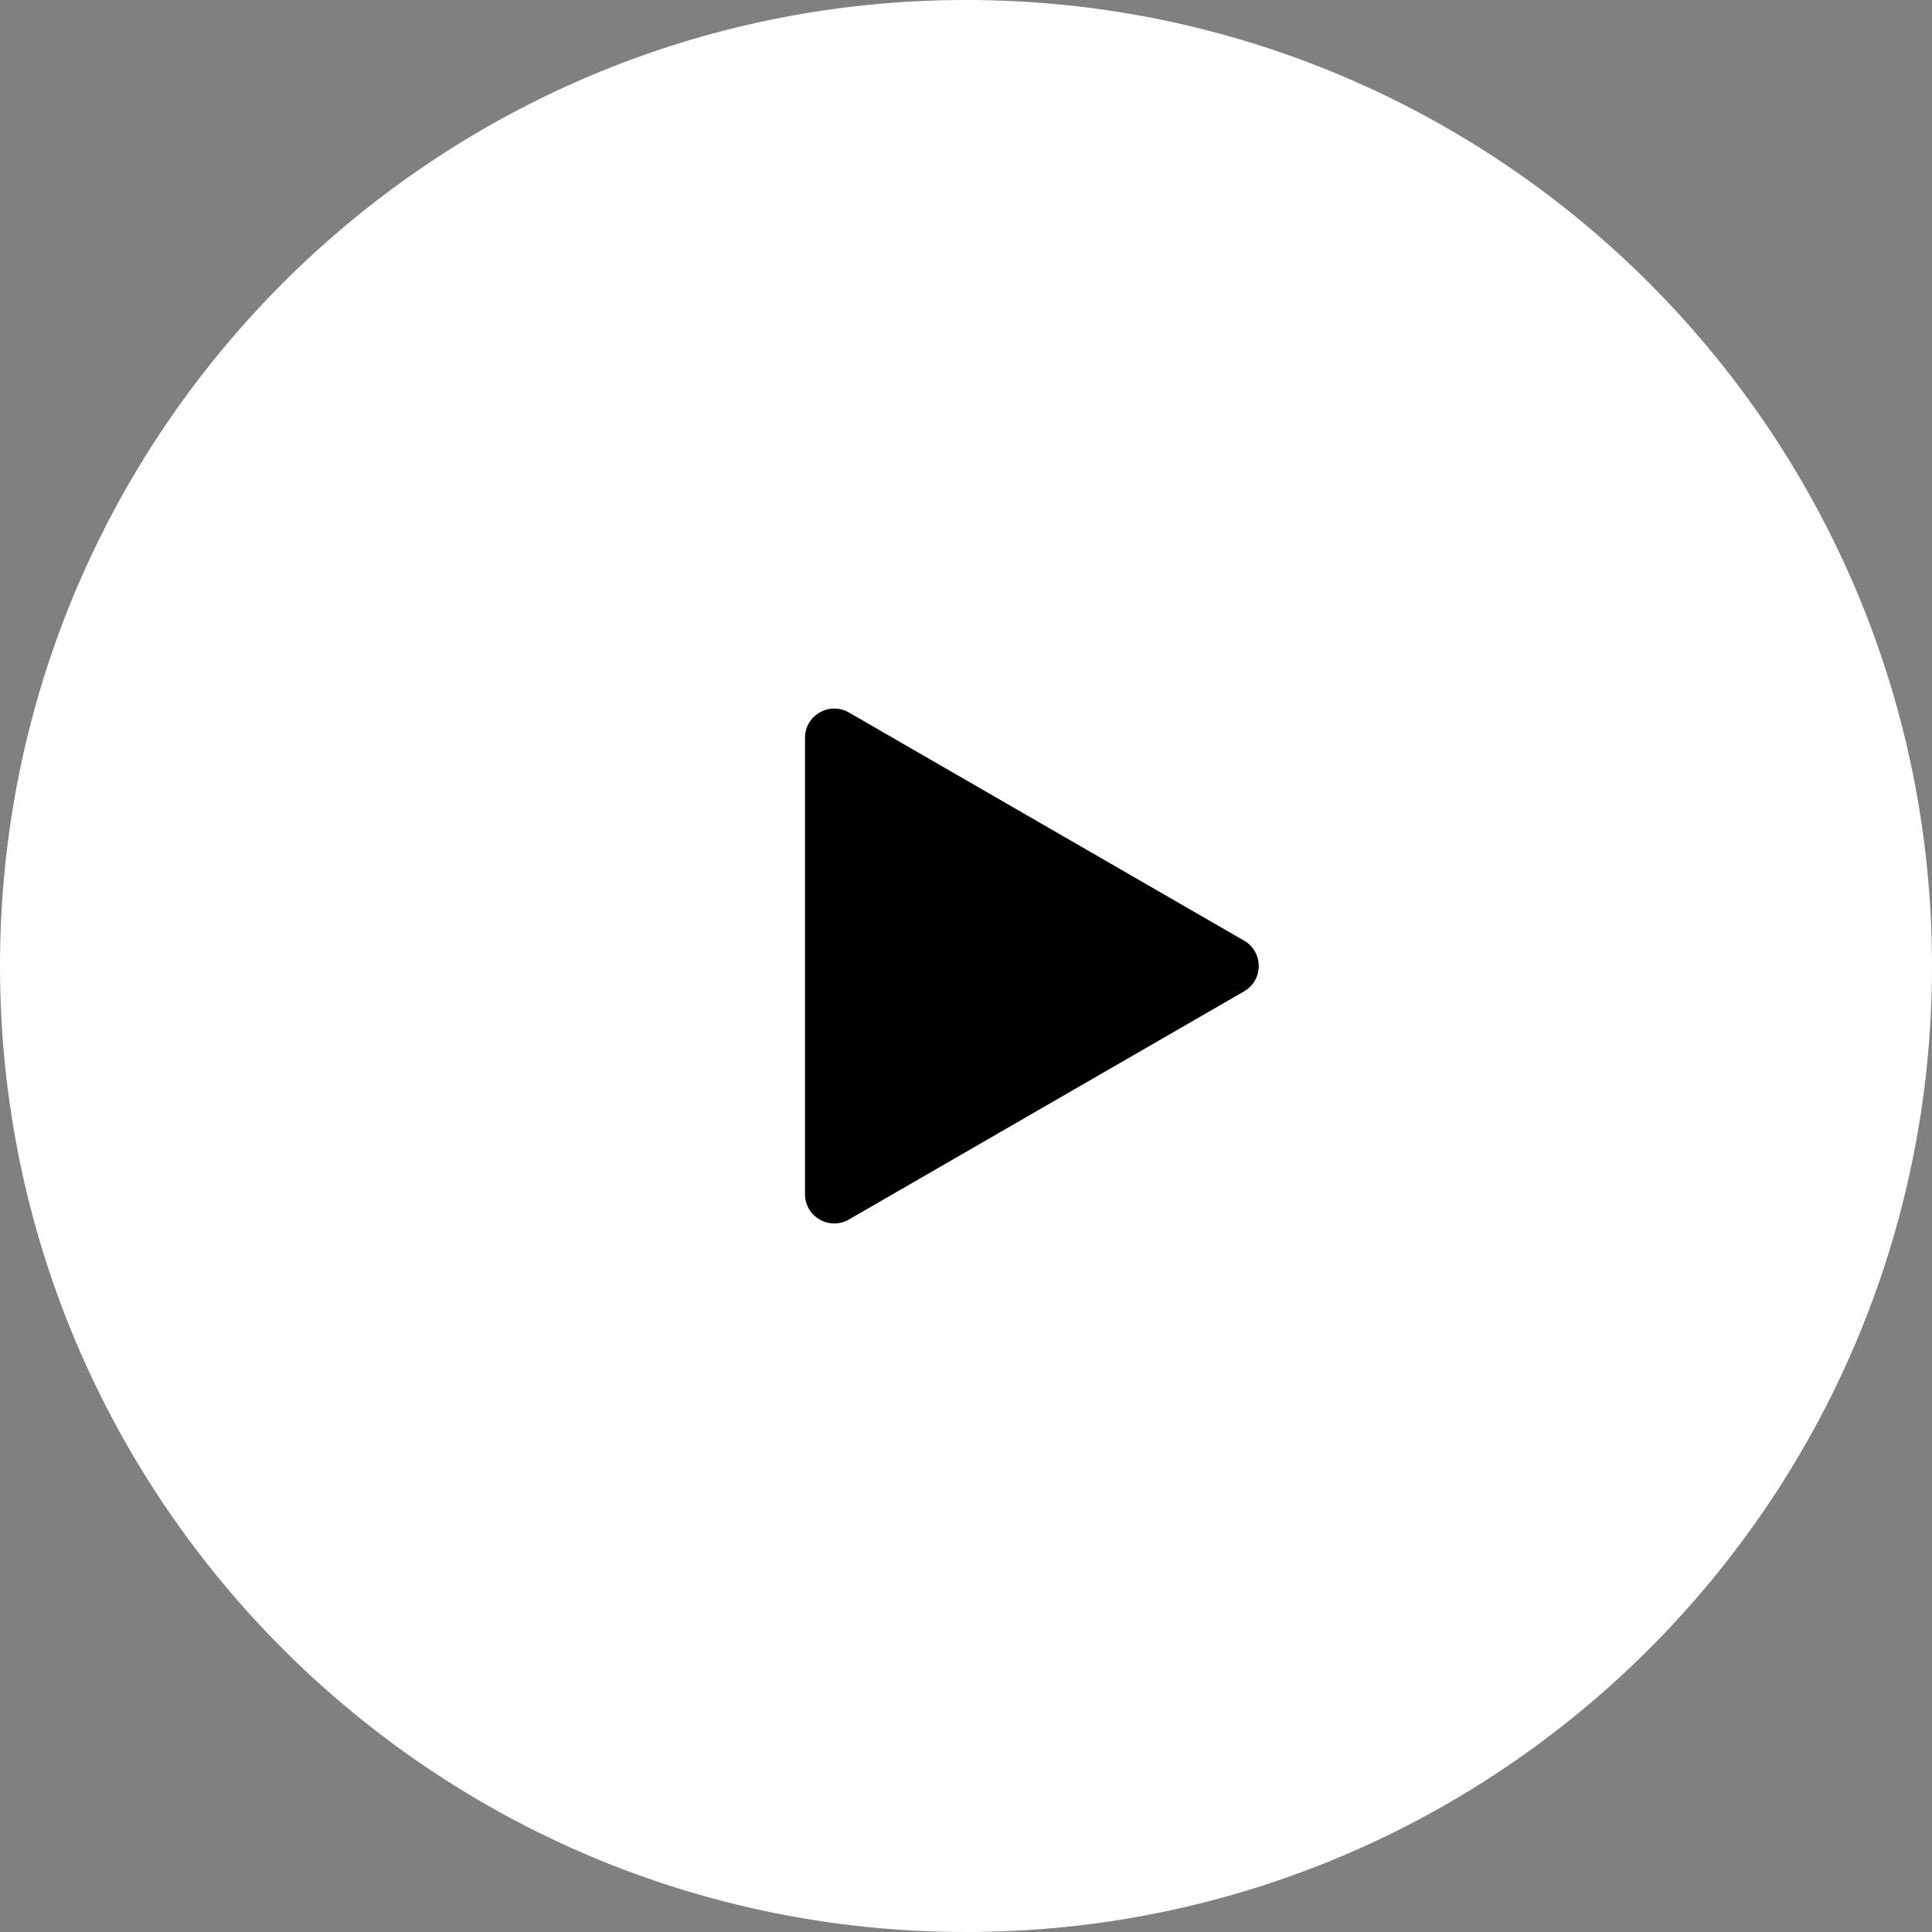
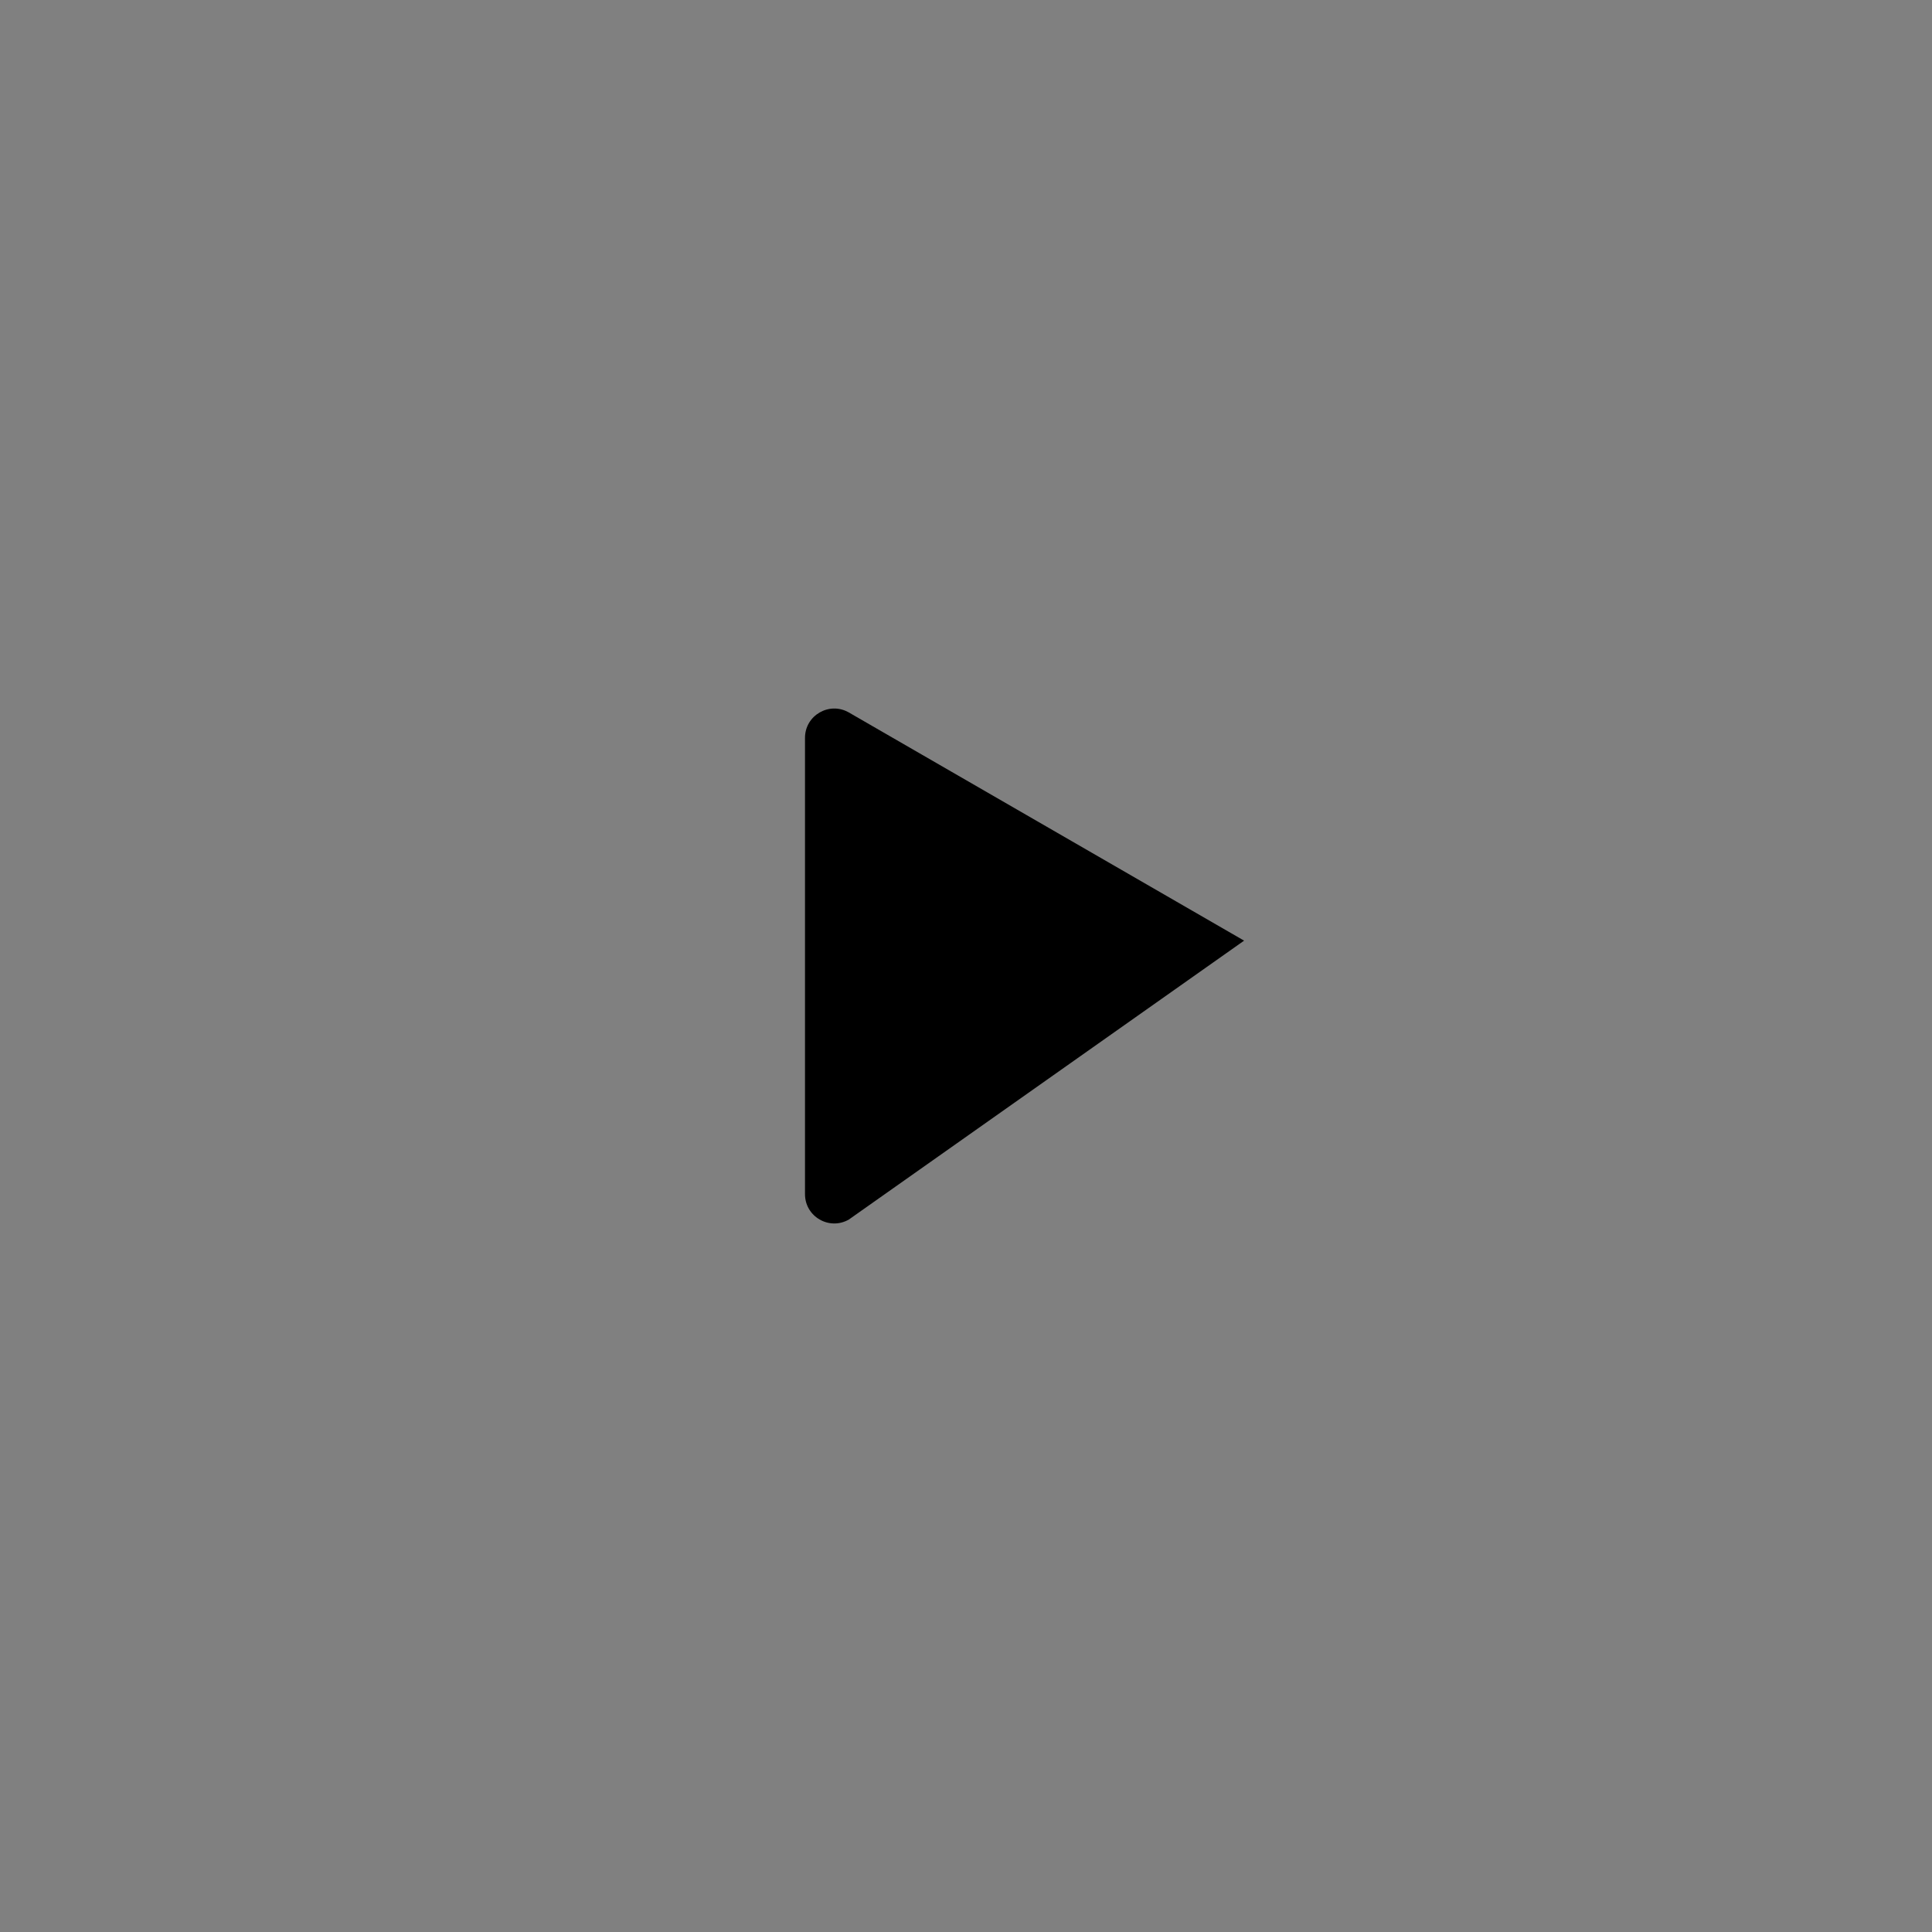
<svg xmlns="http://www.w3.org/2000/svg" width="66" height="66" viewBox="0 0 66 66" fill="none">
  <rect x="0" y="0" width="66" height="66" fill="#808080" stroke="none" />
-   <path d="M66 33C66 51.225 51.225 66 33 66C14.775 66 0 51.225 0 33C0 14.775 14.775 0 33 0C51.225 0 66 14.775 66 33Z" fill="white" />
-   <path d="M42.5 32.134C43.167 32.519 43.167 33.481 42.5 33.866L29 41.66C28.333 42.045 27.5 41.564 27.5 40.794V25.206C27.5 24.436 28.333 23.955 29 24.34L42.5 32.134Z" fill="black" />
+   <path d="M42.5 32.134L29 41.66C28.333 42.045 27.5 41.564 27.5 40.794V25.206C27.5 24.436 28.333 23.955 29 24.34L42.5 32.134Z" fill="black" />
</svg>